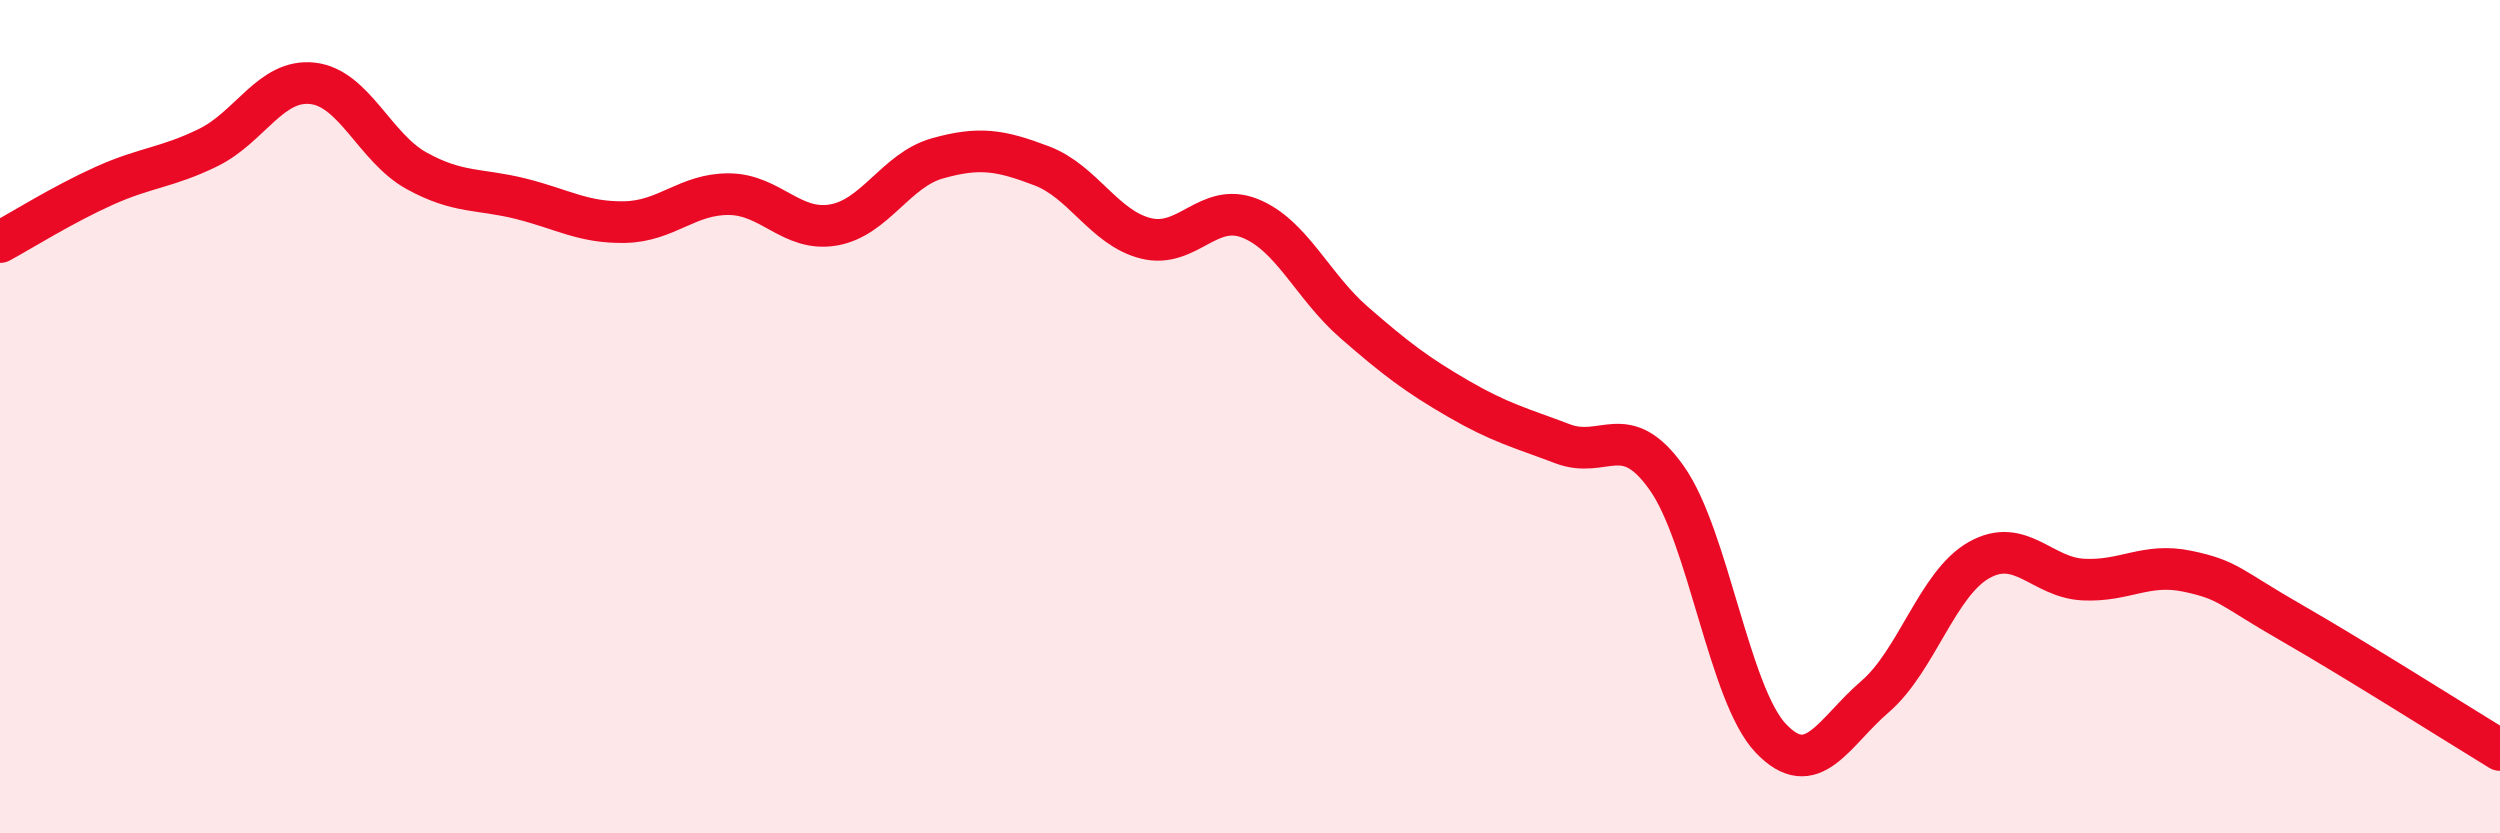
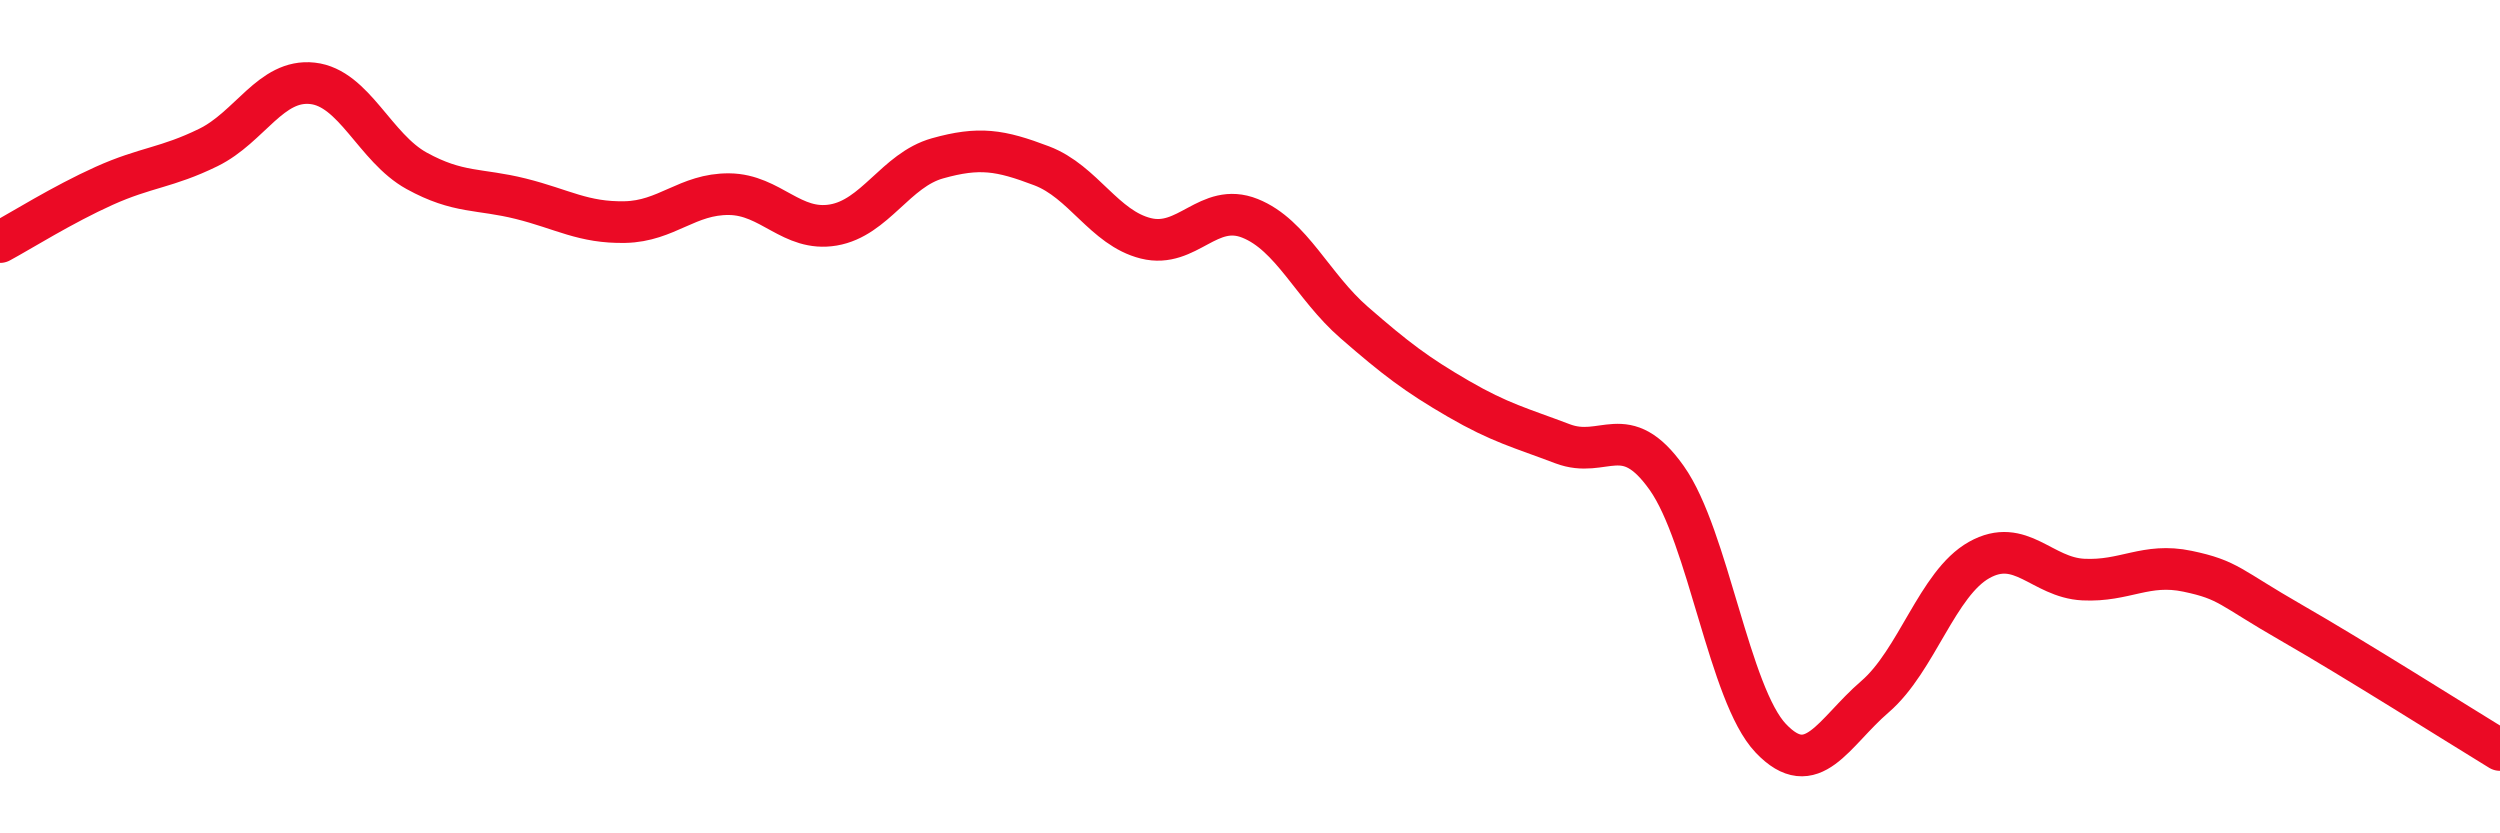
<svg xmlns="http://www.w3.org/2000/svg" width="60" height="20" viewBox="0 0 60 20">
-   <path d="M 0,5.81 C 0.5,5.54 1.5,4.91 2.5,4.46 C 3.5,4.01 4,4.03 5,3.54 C 6,3.05 6.5,1.89 7.5,2 C 8.5,2.11 9,3.55 10,4.1 C 11,4.65 11.5,4.52 12.5,4.77 C 13.5,5.02 14,5.35 15,5.33 C 16,5.31 16.5,4.65 17.5,4.66 C 18.5,4.67 19,5.57 20,5.4 C 21,5.23 21.5,4.08 22.5,3.8 C 23.5,3.52 24,3.6 25,3.98 C 26,4.36 26.5,5.47 27.5,5.72 C 28.5,5.97 29,4.84 30,5.24 C 31,5.64 31.5,6.87 32.5,7.74 C 33.5,8.61 34,8.99 35,9.57 C 36,10.15 36.5,10.27 37.5,10.65 C 38.5,11.03 39,10.06 40,11.47 C 41,12.88 41.5,16.67 42.5,17.72 C 43.5,18.77 44,17.58 45,16.72 C 46,15.86 46.5,14 47.5,13.44 C 48.5,12.88 49,13.86 50,13.91 C 51,13.96 51.5,13.5 52.5,13.71 C 53.5,13.92 53.5,14.09 55,14.95 C 56.5,15.81 59,17.39 60,18L60 20L0 20Z" fill="#EB0A25" opacity="0.1" stroke-linecap="round" stroke-linejoin="round" />
  <path d="M 0,5.81 C 0.5,5.54 1.5,4.91 2.5,4.46 C 3.5,4.01 4,4.03 5,3.54 C 6,3.05 6.5,1.89 7.5,2 C 8.5,2.11 9,3.55 10,4.1 C 11,4.65 11.5,4.52 12.5,4.77 C 13.5,5.02 14,5.35 15,5.33 C 16,5.31 16.5,4.65 17.5,4.66 C 18.5,4.67 19,5.57 20,5.4 C 21,5.23 21.5,4.08 22.5,3.8 C 23.5,3.52 24,3.6 25,3.98 C 26,4.36 26.5,5.47 27.5,5.72 C 28.5,5.97 29,4.84 30,5.24 C 31,5.64 31.5,6.87 32.5,7.74 C 33.5,8.61 34,8.99 35,9.57 C 36,10.15 36.5,10.27 37.5,10.65 C 38.5,11.03 39,10.06 40,11.47 C 41,12.88 41.5,16.67 42.5,17.72 C 43.5,18.77 44,17.58 45,16.72 C 46,15.86 46.5,14 47.5,13.44 C 48.5,12.88 49,13.86 50,13.91 C 51,13.96 51.5,13.5 52.5,13.71 C 53.5,13.92 53.5,14.09 55,14.95 C 56.5,15.81 59,17.39 60,18" stroke="#EB0A25" stroke-width="1" fill="none" stroke-linecap="round" stroke-linejoin="round" />
</svg>